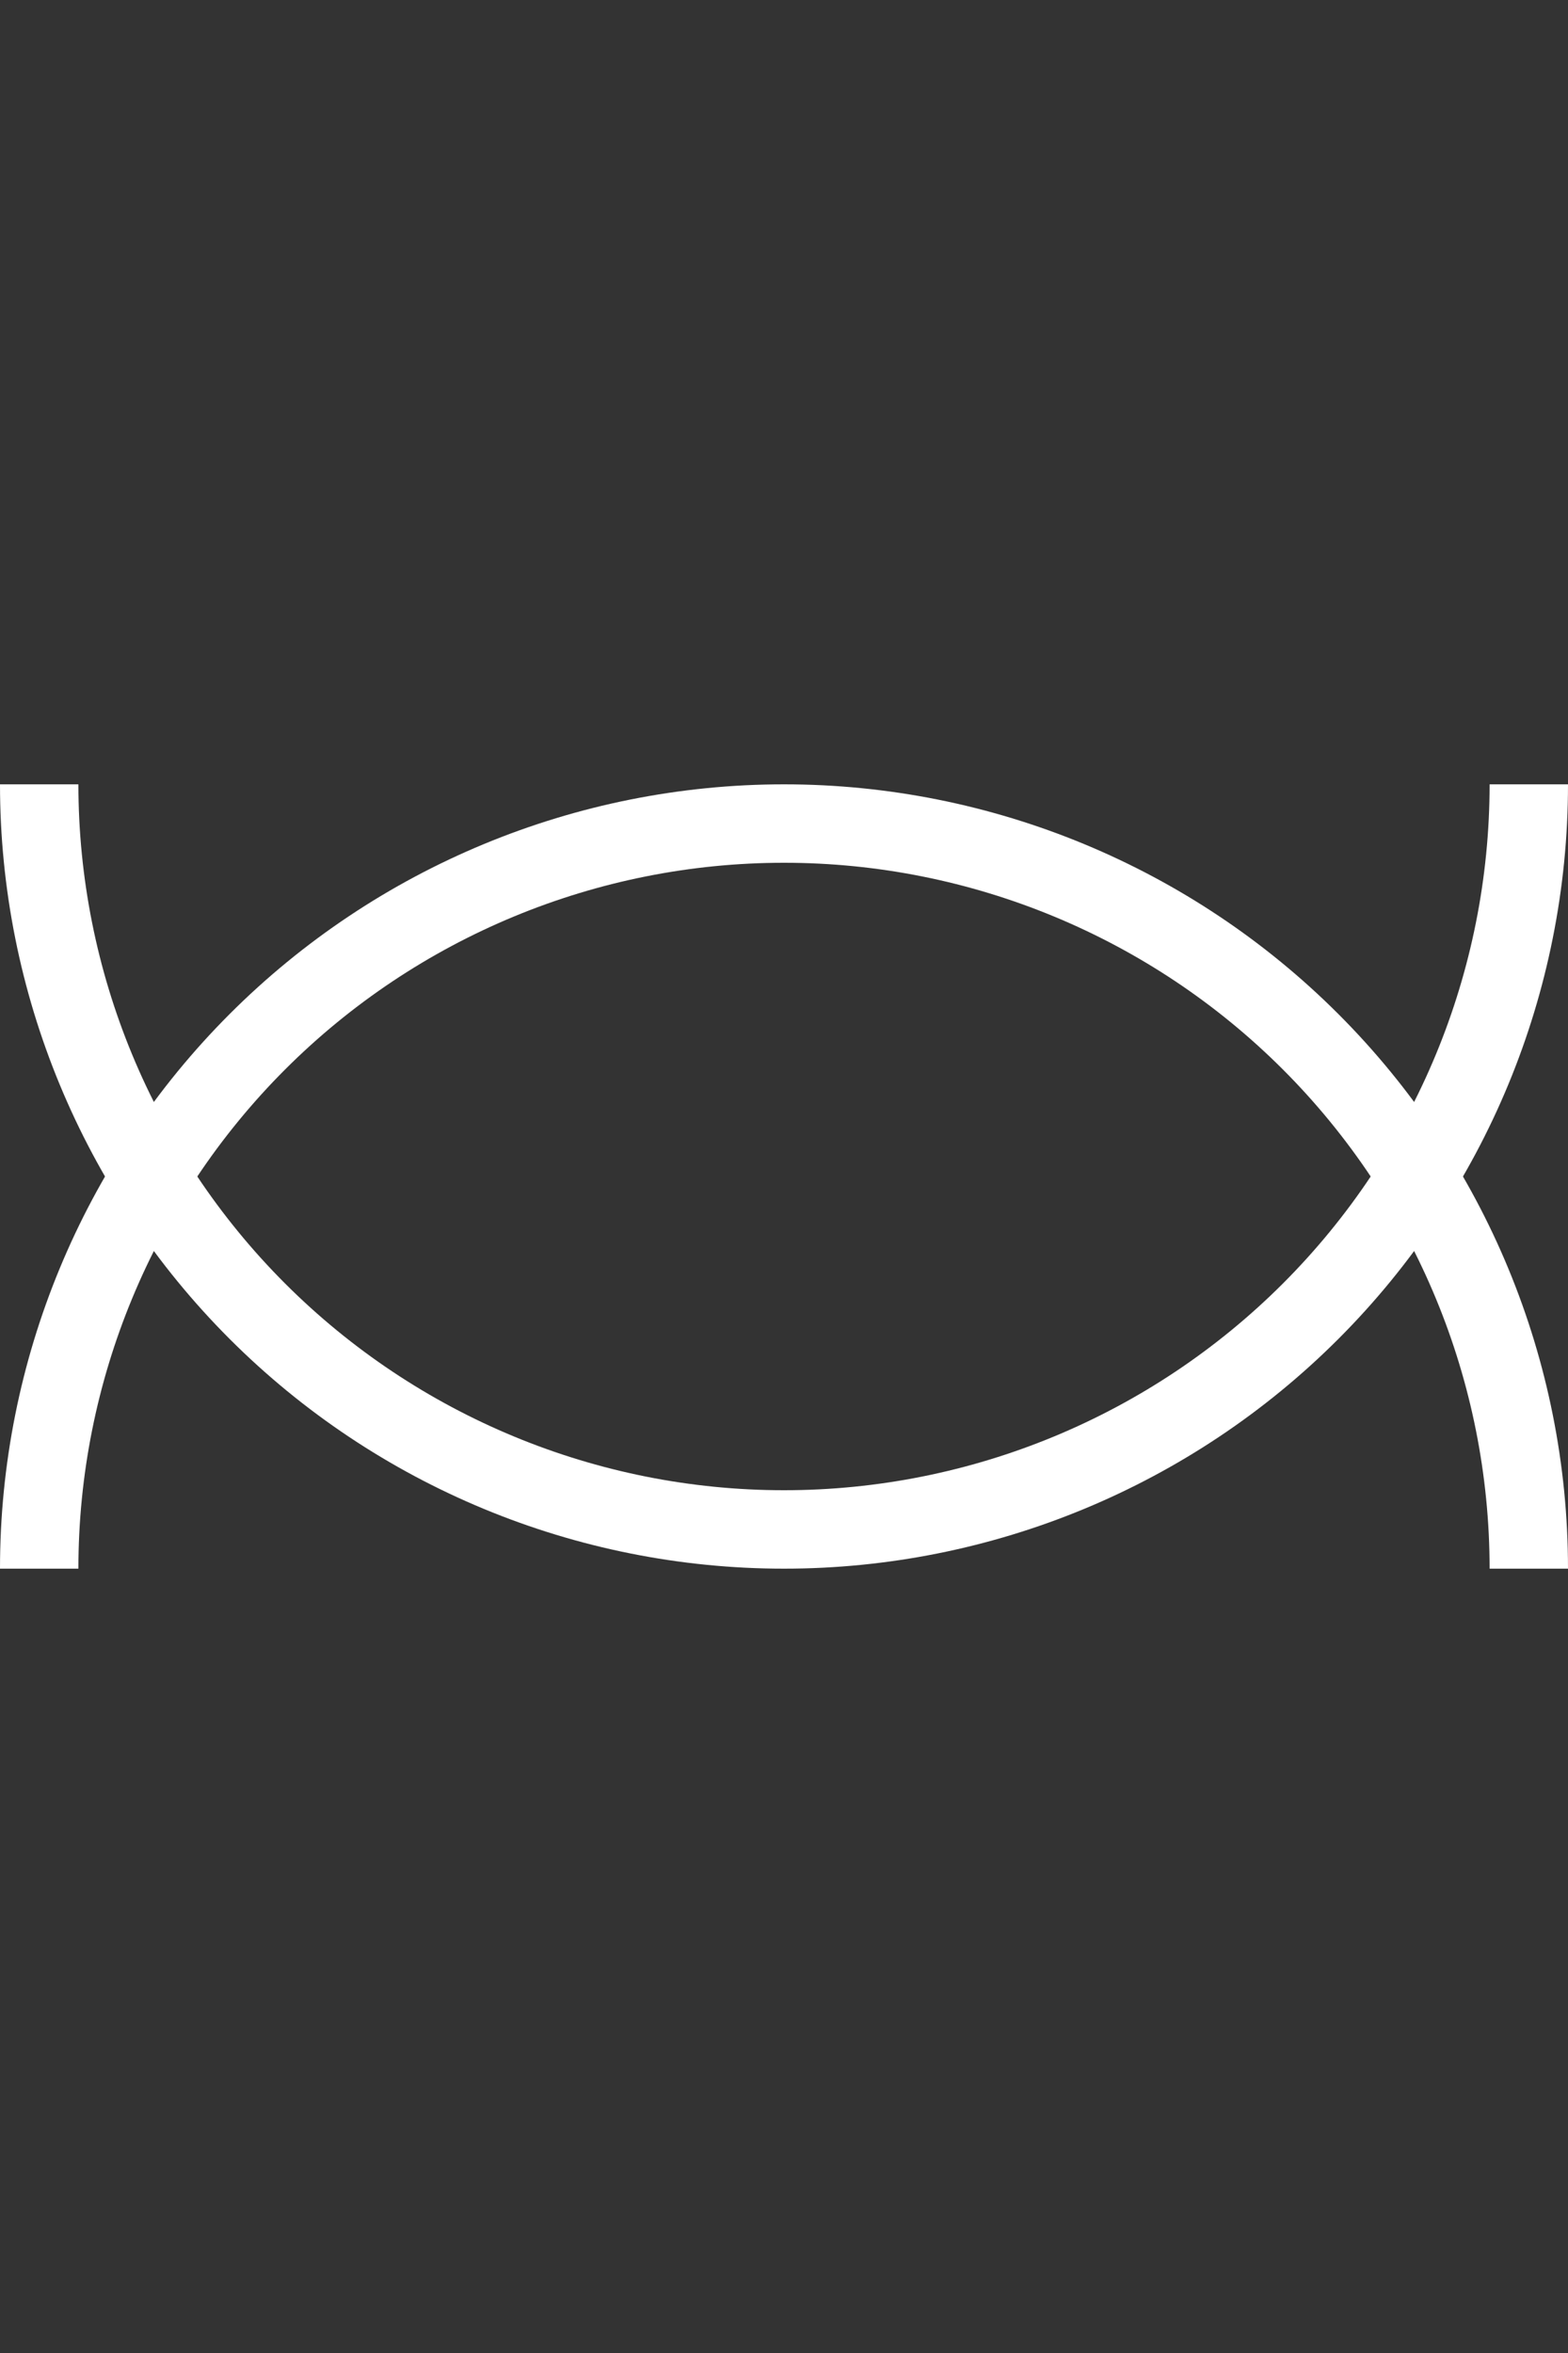
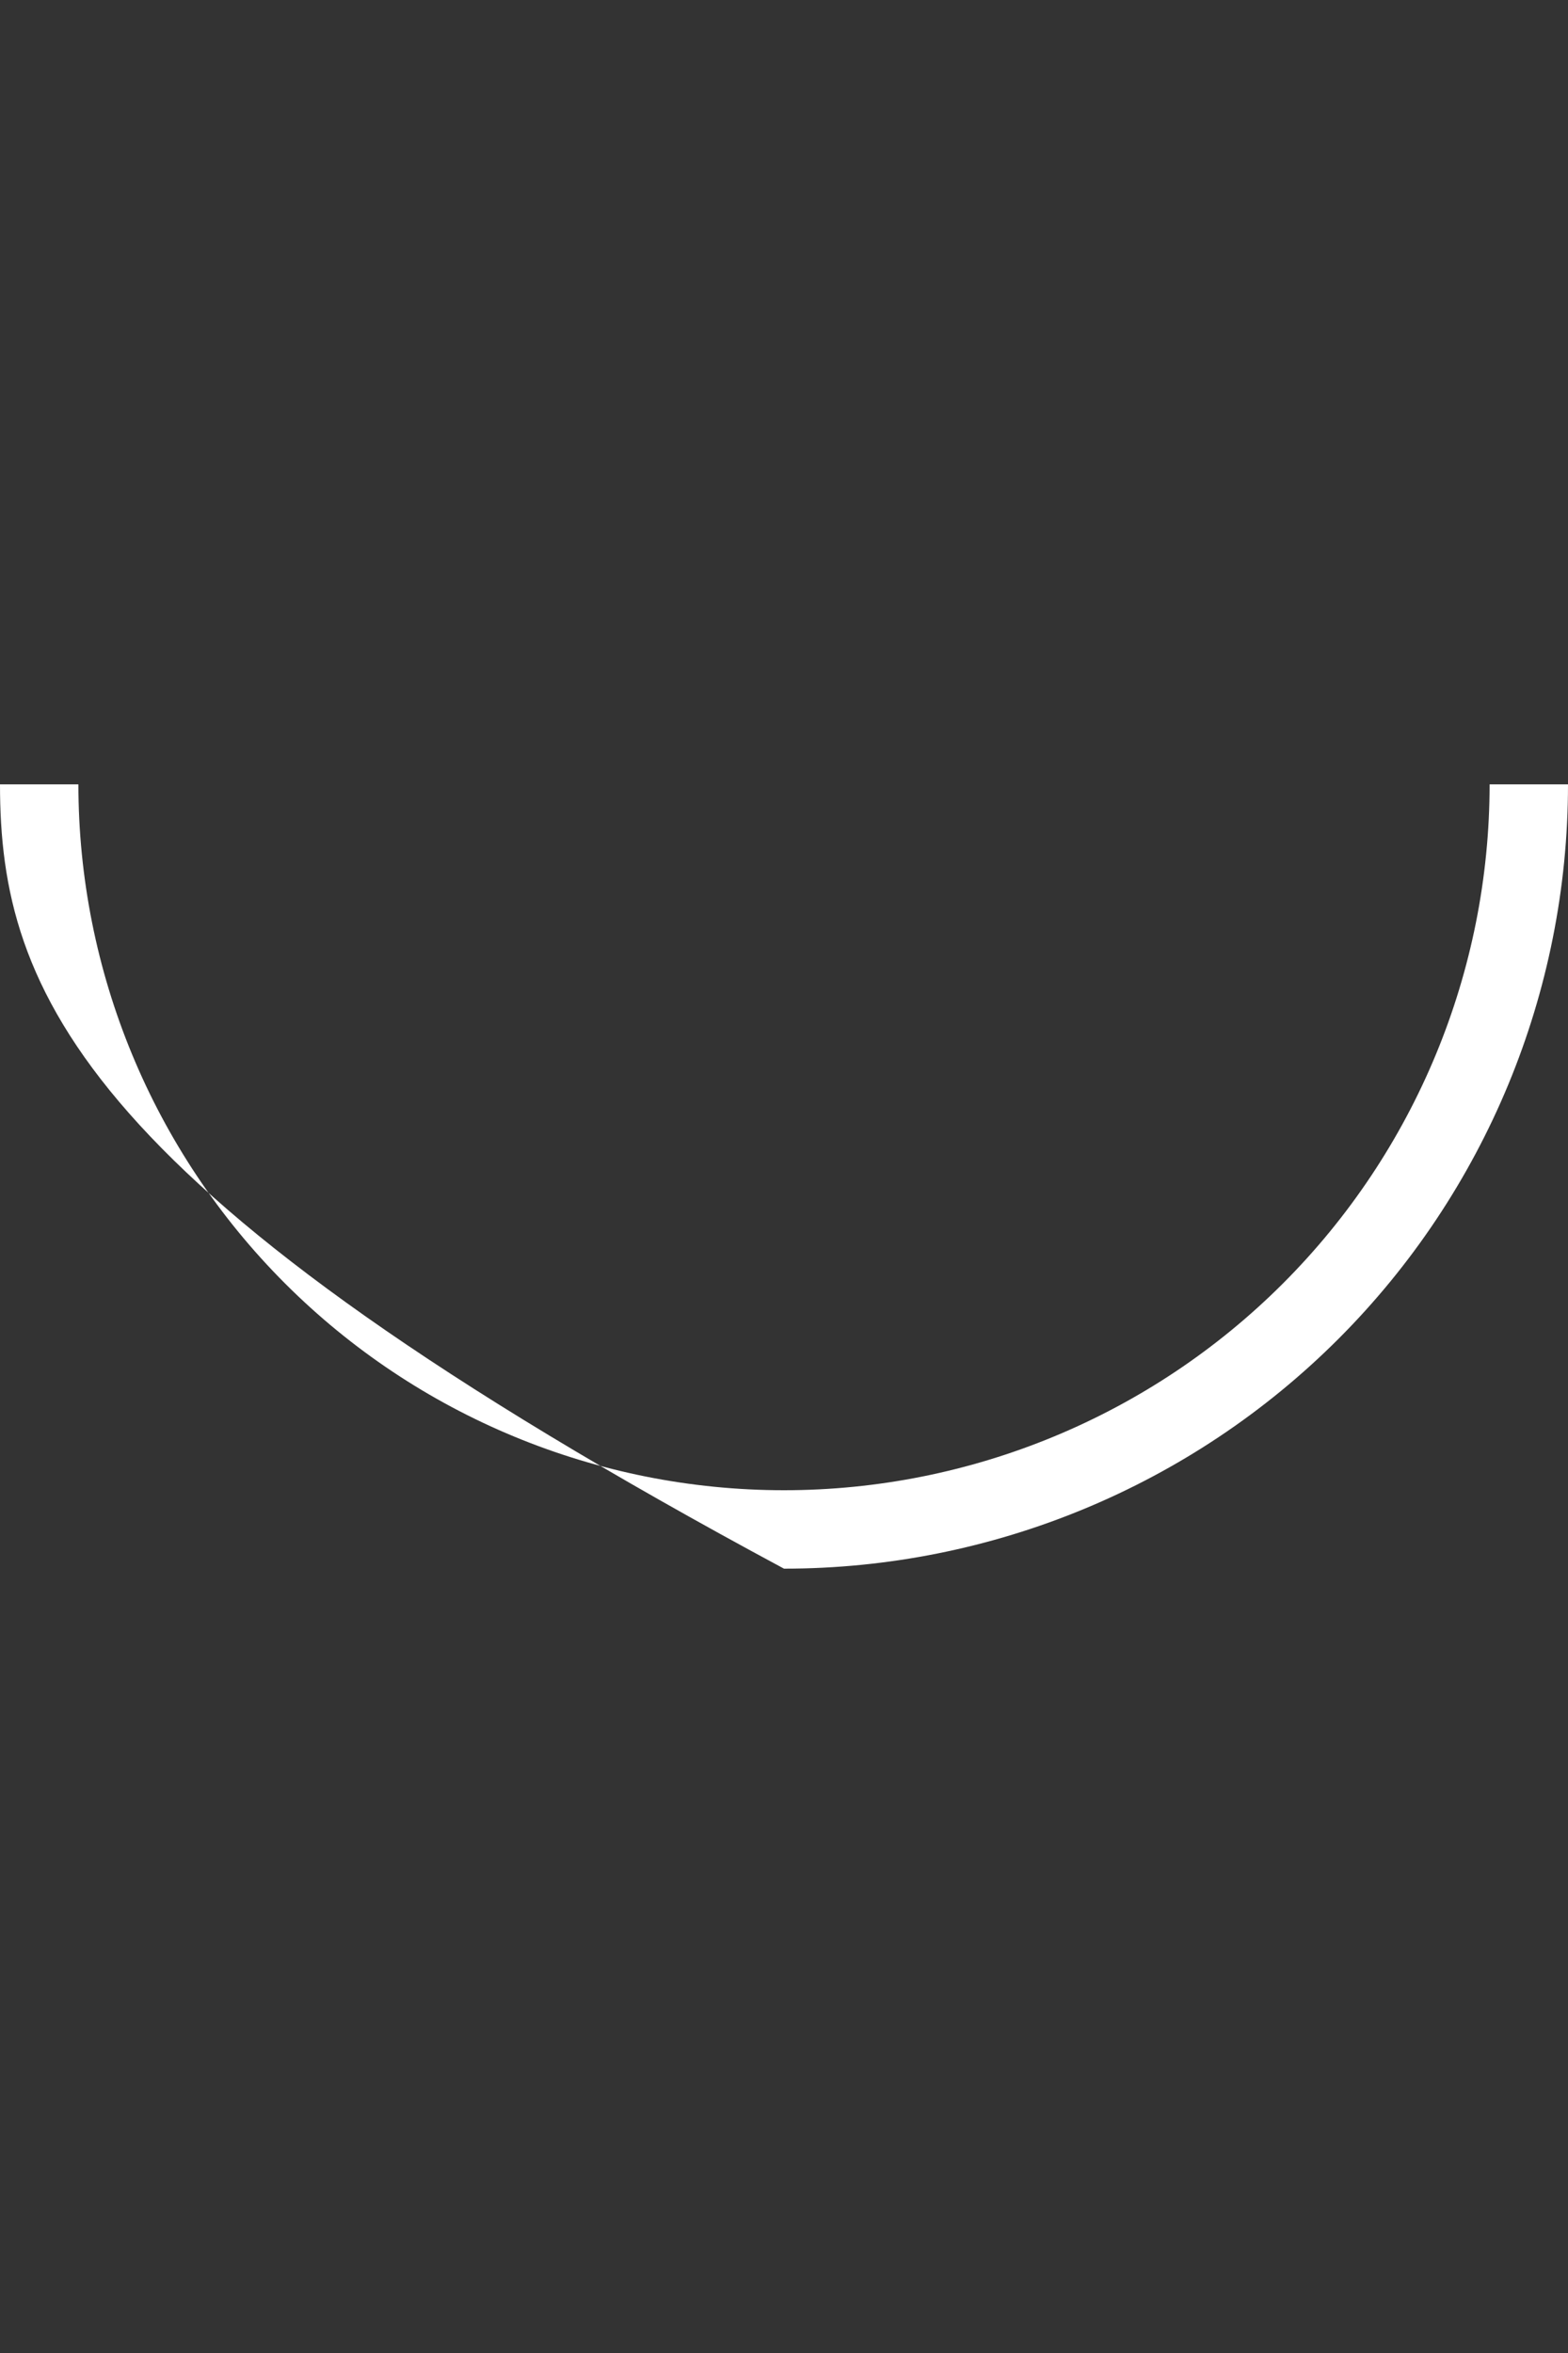
<svg xmlns="http://www.w3.org/2000/svg" width="70" height="105" viewBox="0 0 70 105" fill="none">
  <rect x="0" y="0" width="70" height="105" fill="#333333" stroke="none" />
-   <path d="M70 70C70 60.717 66.312 51.815 59.749 45.251C53.185 38.688 44.283 35 35 35C25.717 35 16.815 38.688 10.251 45.251C3.687 51.815 1.40163e-06 60.717 0 70L3.5 70C3.5 61.646 6.819 53.633 12.726 47.726C18.634 41.819 26.646 38.5 35 38.5C43.354 38.5 51.367 41.819 57.274 47.726C63.181 53.633 66.5 61.646 66.5 70H70Z" fill="white" />
-   <path d="M70 35C70 44.283 66.312 53.185 59.749 59.749C53.185 66.312 44.283 70 35 70C25.717 70 16.815 66.312 10.251 59.749C3.687 53.185 1.40163e-06 44.283 0 35L3.5 35C3.5 43.354 6.819 51.367 12.726 57.274C18.634 63.181 26.646 66.5 35 66.5C43.354 66.5 51.367 63.181 57.274 57.274C63.181 51.367 66.5 43.354 66.5 35H70Z" fill="white" />
+   <path d="M70 35C70 44.283 66.312 53.185 59.749 59.749C53.185 66.312 44.283 70 35 70C3.687 53.185 1.40163e-06 44.283 0 35L3.5 35C3.5 43.354 6.819 51.367 12.726 57.274C18.634 63.181 26.646 66.5 35 66.5C43.354 66.5 51.367 63.181 57.274 57.274C63.181 51.367 66.5 43.354 66.5 35H70Z" fill="white" />
</svg>